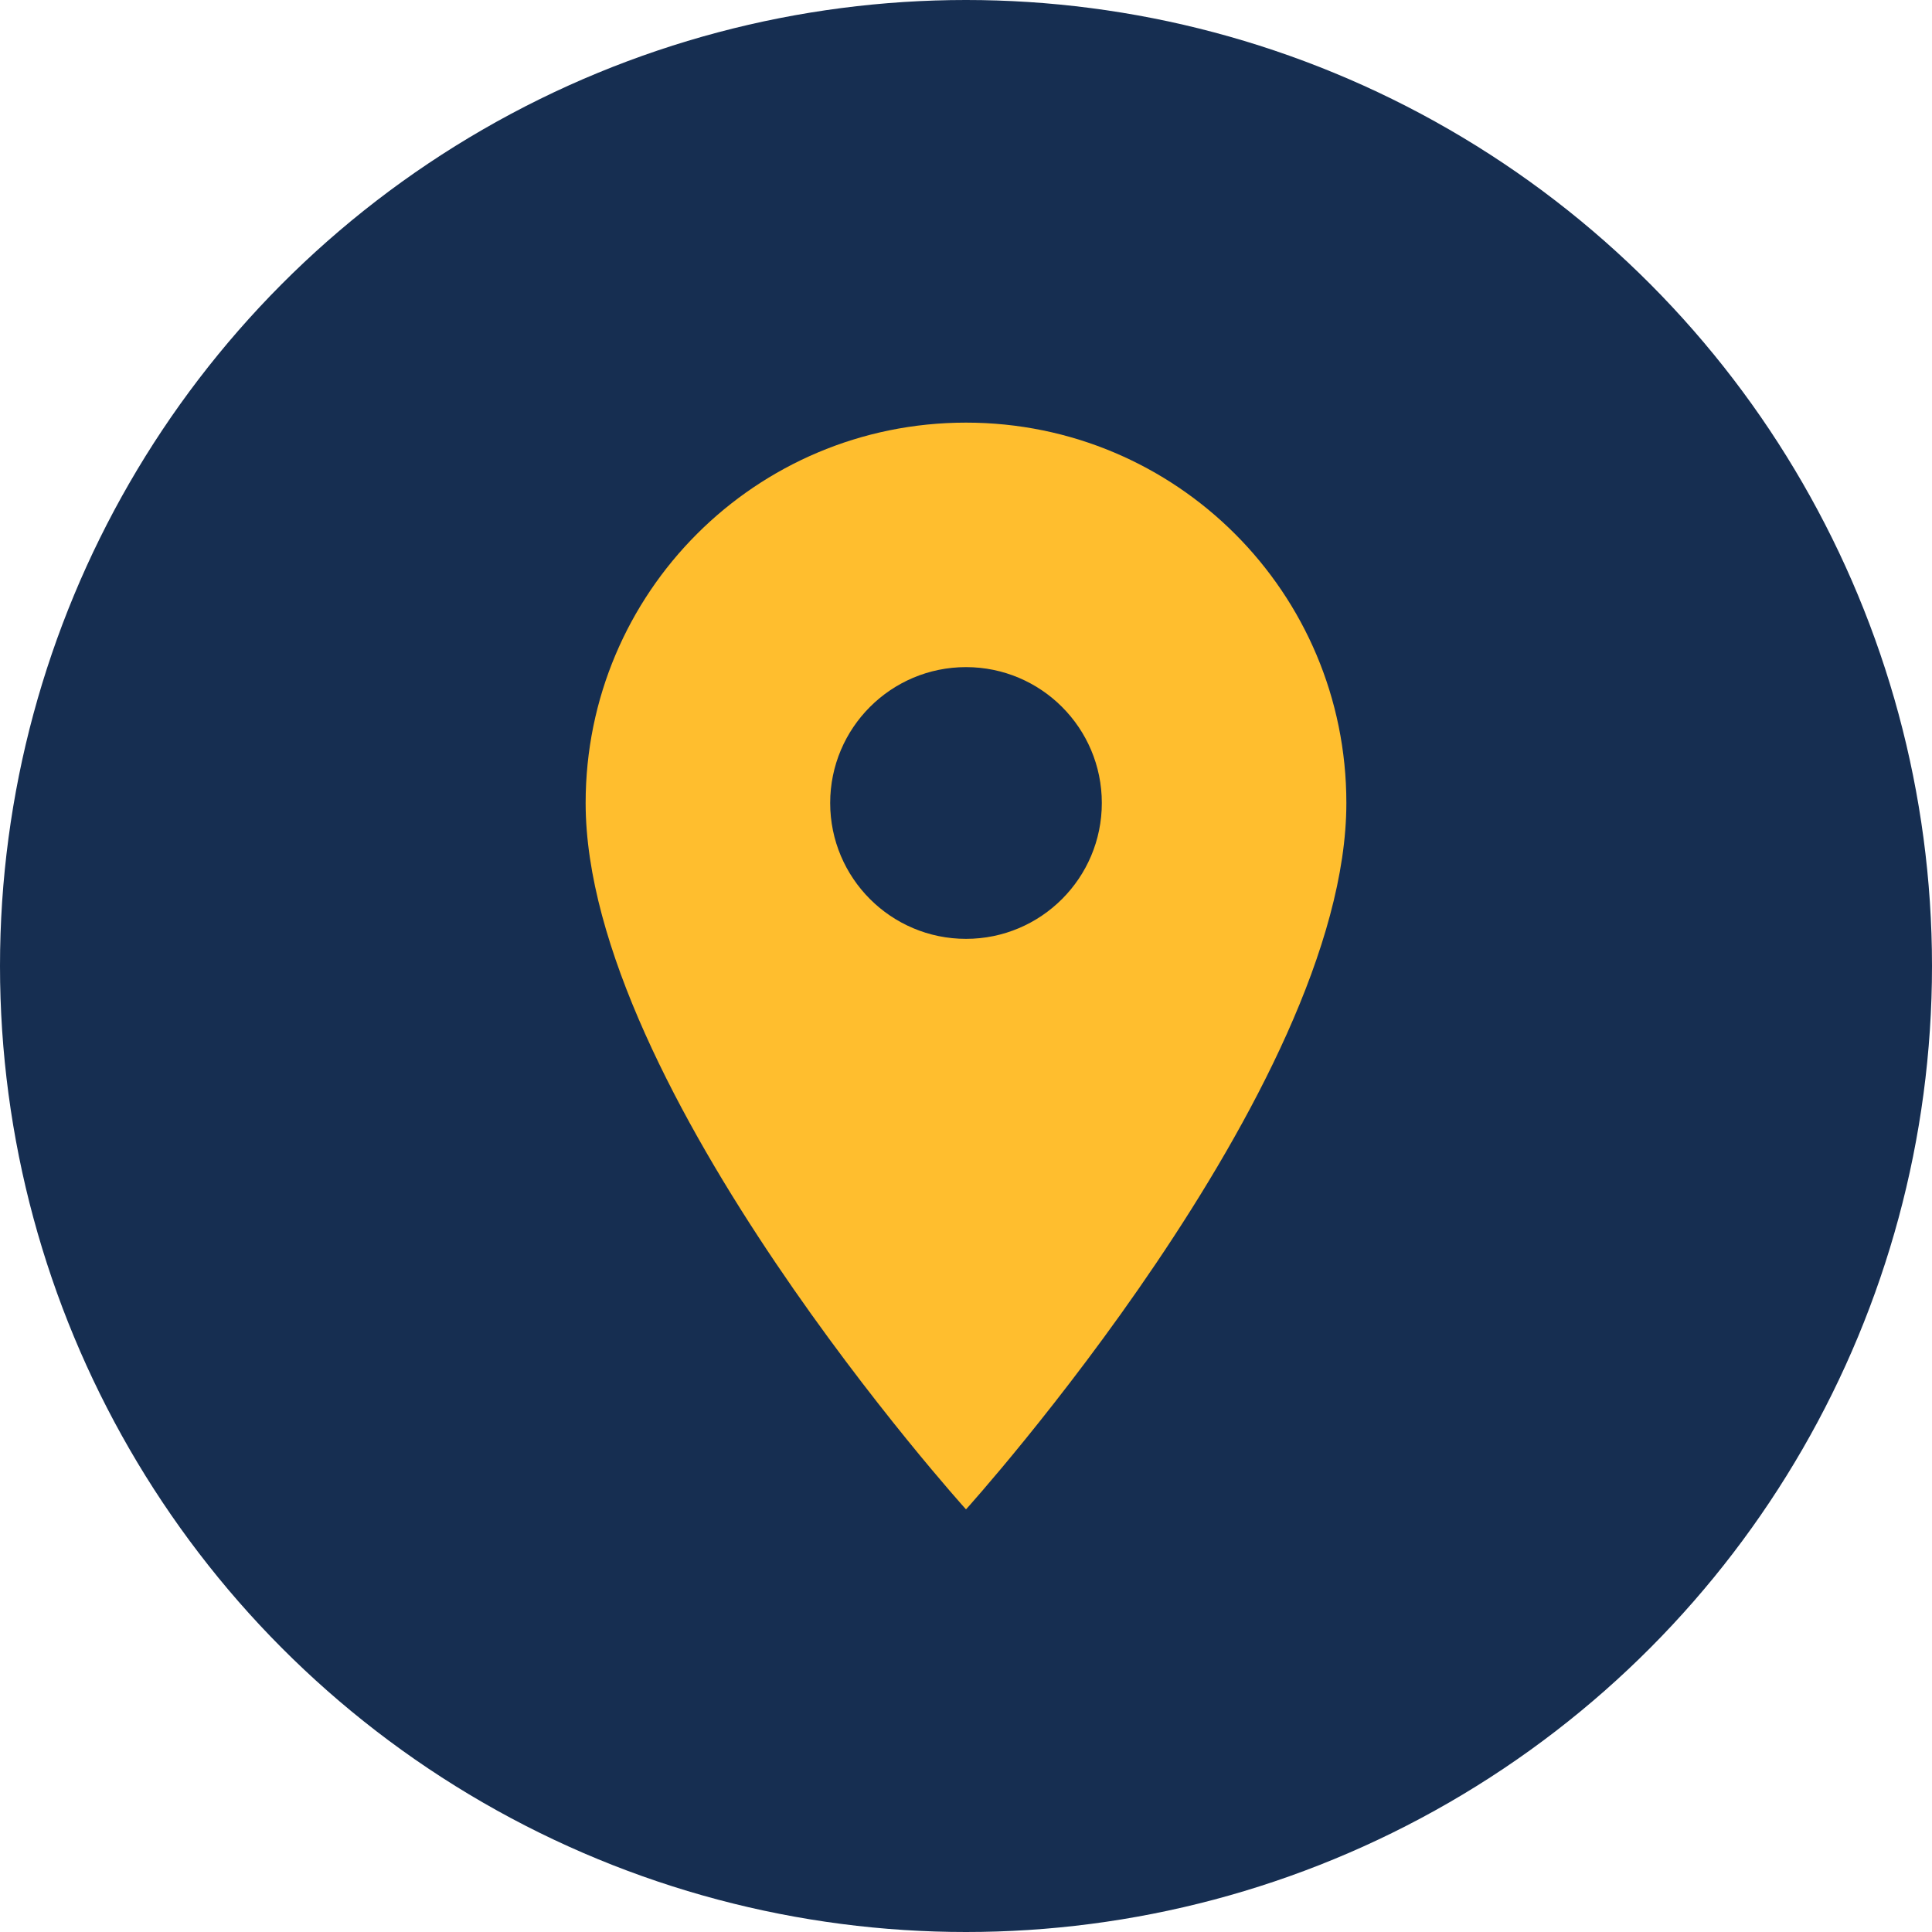
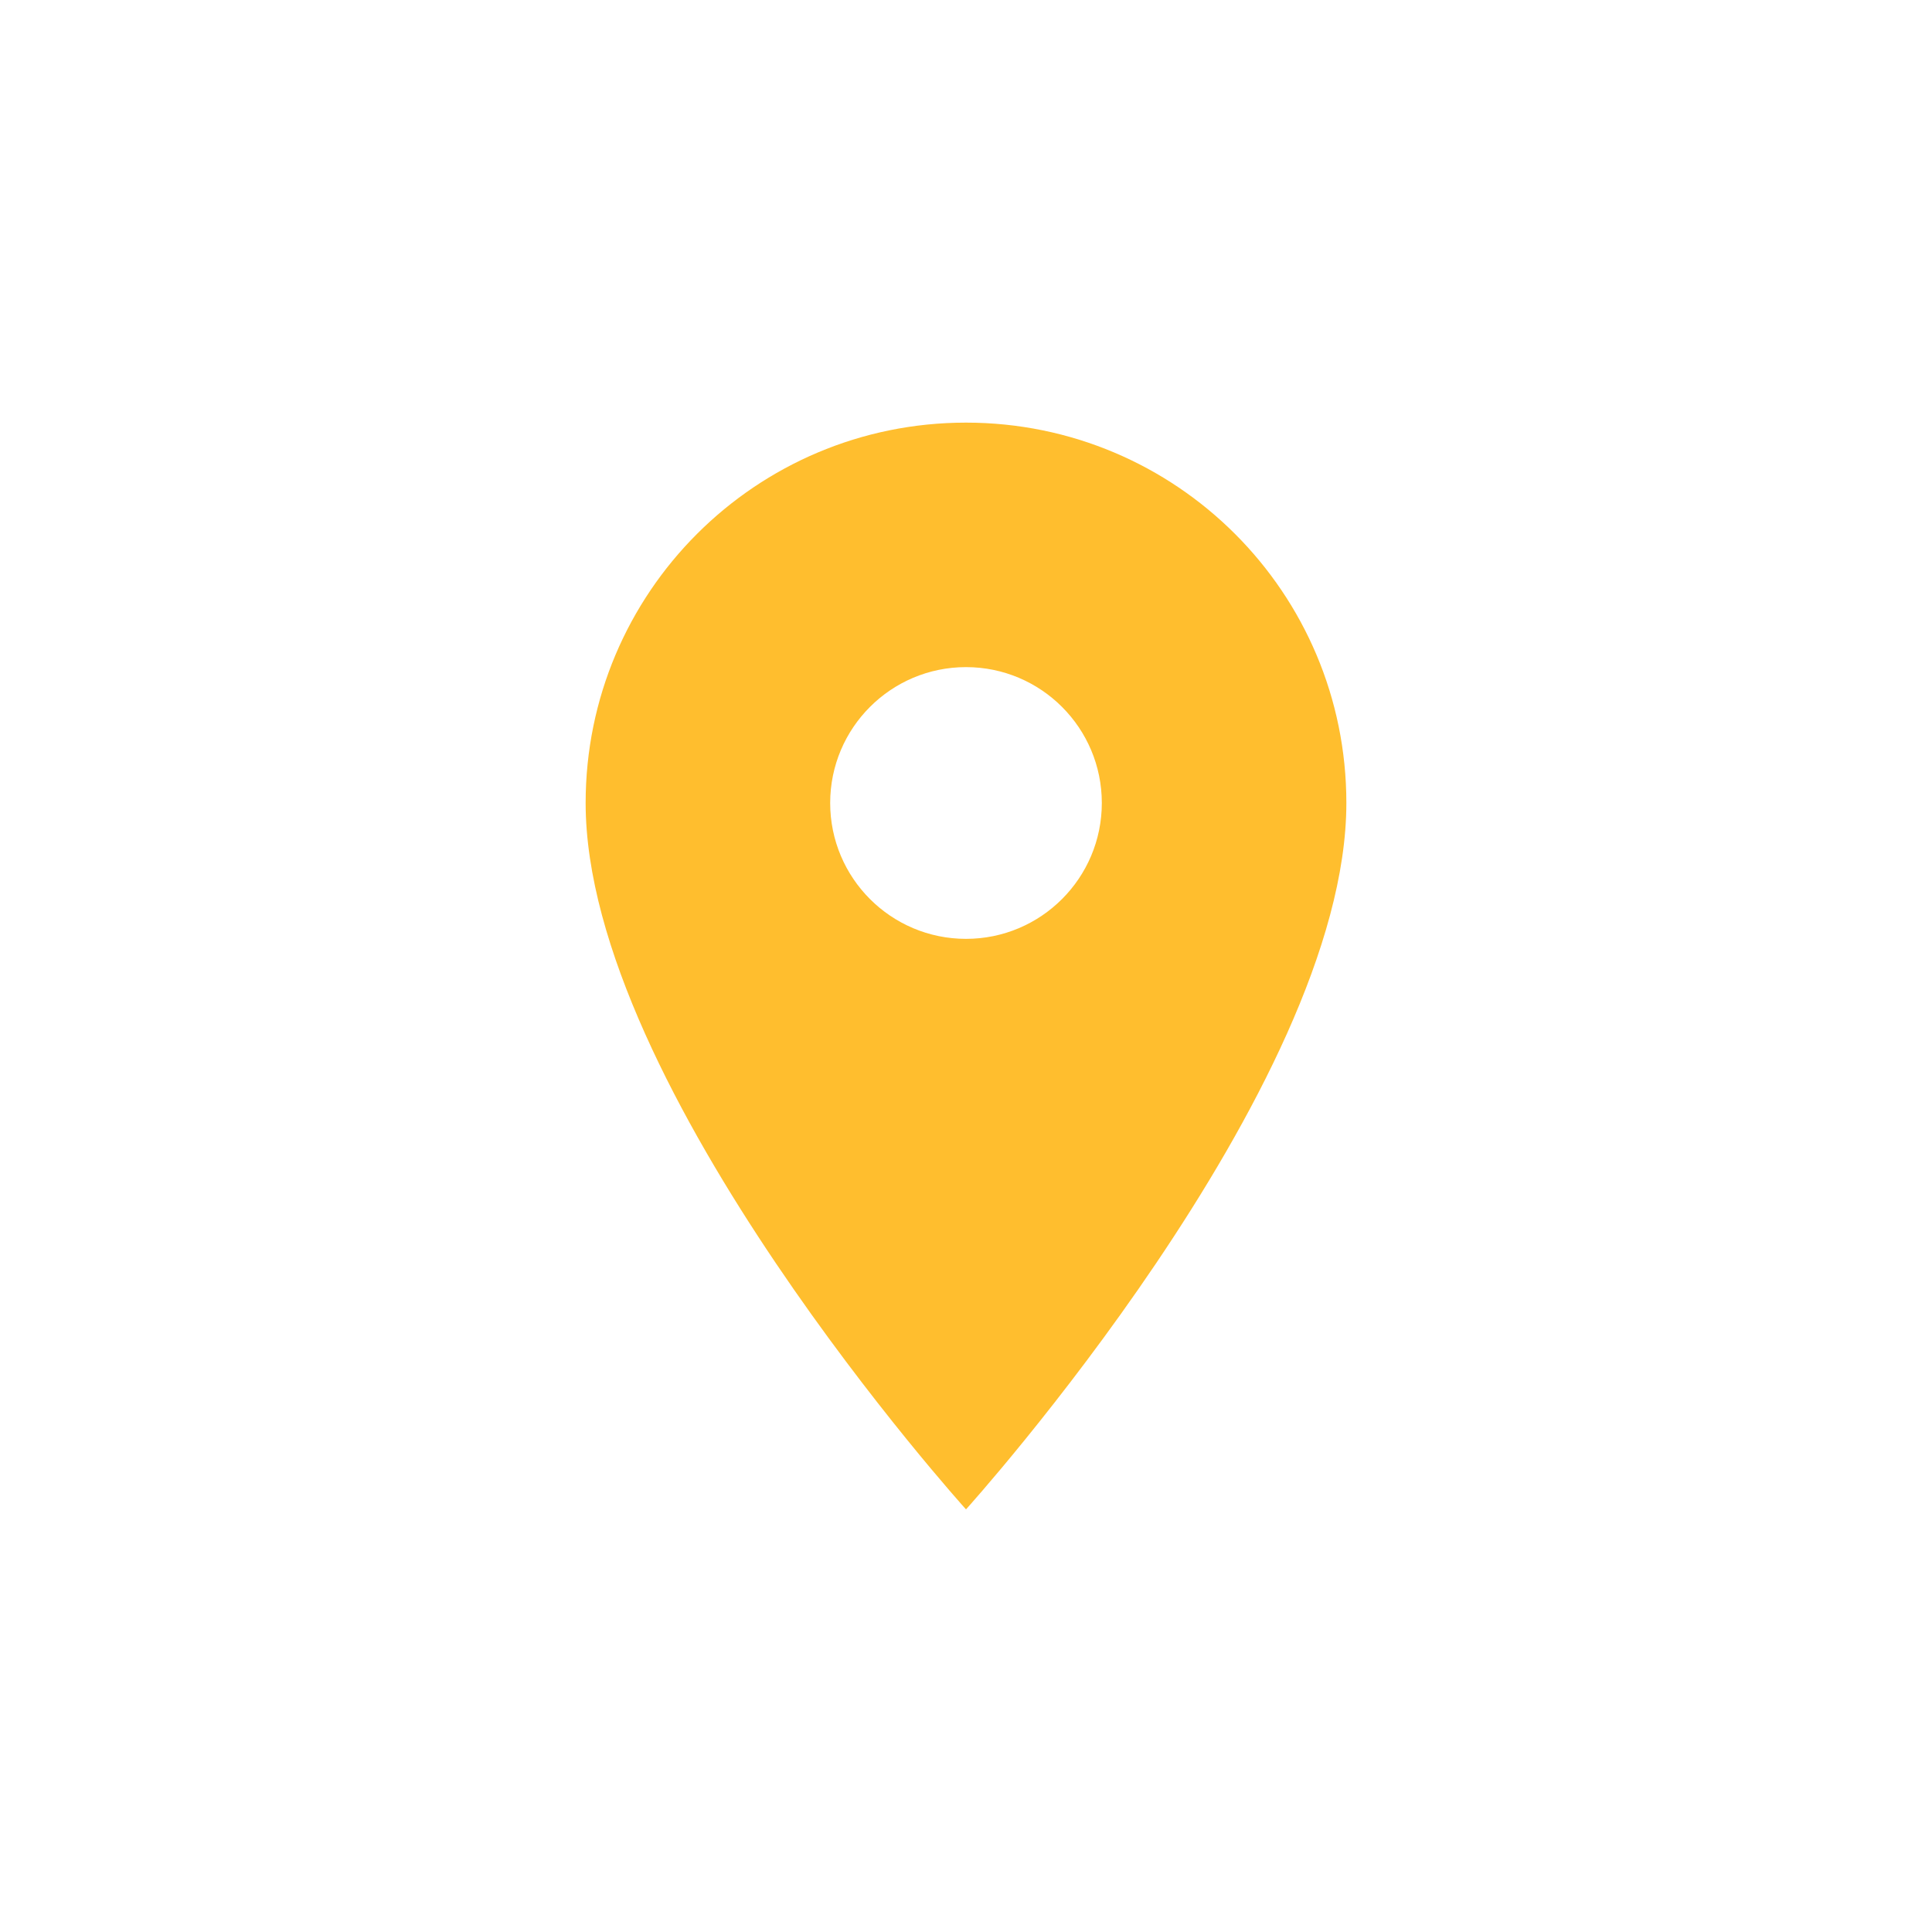
<svg xmlns="http://www.w3.org/2000/svg" width="40px" height="40px" viewBox="0 0 40 40" version="1.1">
  <title>doj-icon-find-location</title>
  <g id="justice.gov" stroke="none" stroke-width="1" fill="none" fill-rule="evenodd">
    <g id="doj-icon-example" transform="translate(-693, -421)">
      <g id="action-center---white-bg" transform="translate(27.125, 47)">
        <g id="column-3" transform="translate(665.875, 82)">
          <g id="doj-icon-find-location" transform="translate(0, 292)">
-             <circle id="Oval" fill="#162E51" cx="20" cy="20" r="20" />
            <g id="components/icons/location_on" transform="translate(6.5, 6.5)" fill="#FFBE2E">
              <path d="M13.5,2.25 C9.146,2.25 5.625,5.771 5.625,10.125 C5.625,16.031 13.5,24.75 13.5,24.75 C13.5,24.75 21.375,16.031 21.375,10.125 C21.375,5.771 17.854,2.25 13.5,2.25 Z M13.5,12.938 C11.947,12.938 10.688,11.678 10.688,10.125 C10.688,8.572 11.947,7.312 13.5,7.312 C15.053,7.312 16.312,8.572 16.312,10.125 C16.312,11.678 15.053,12.938 13.5,12.938 Z" id="Fill" />
            </g>
          </g>
        </g>
      </g>
    </g>
  </g>
</svg>